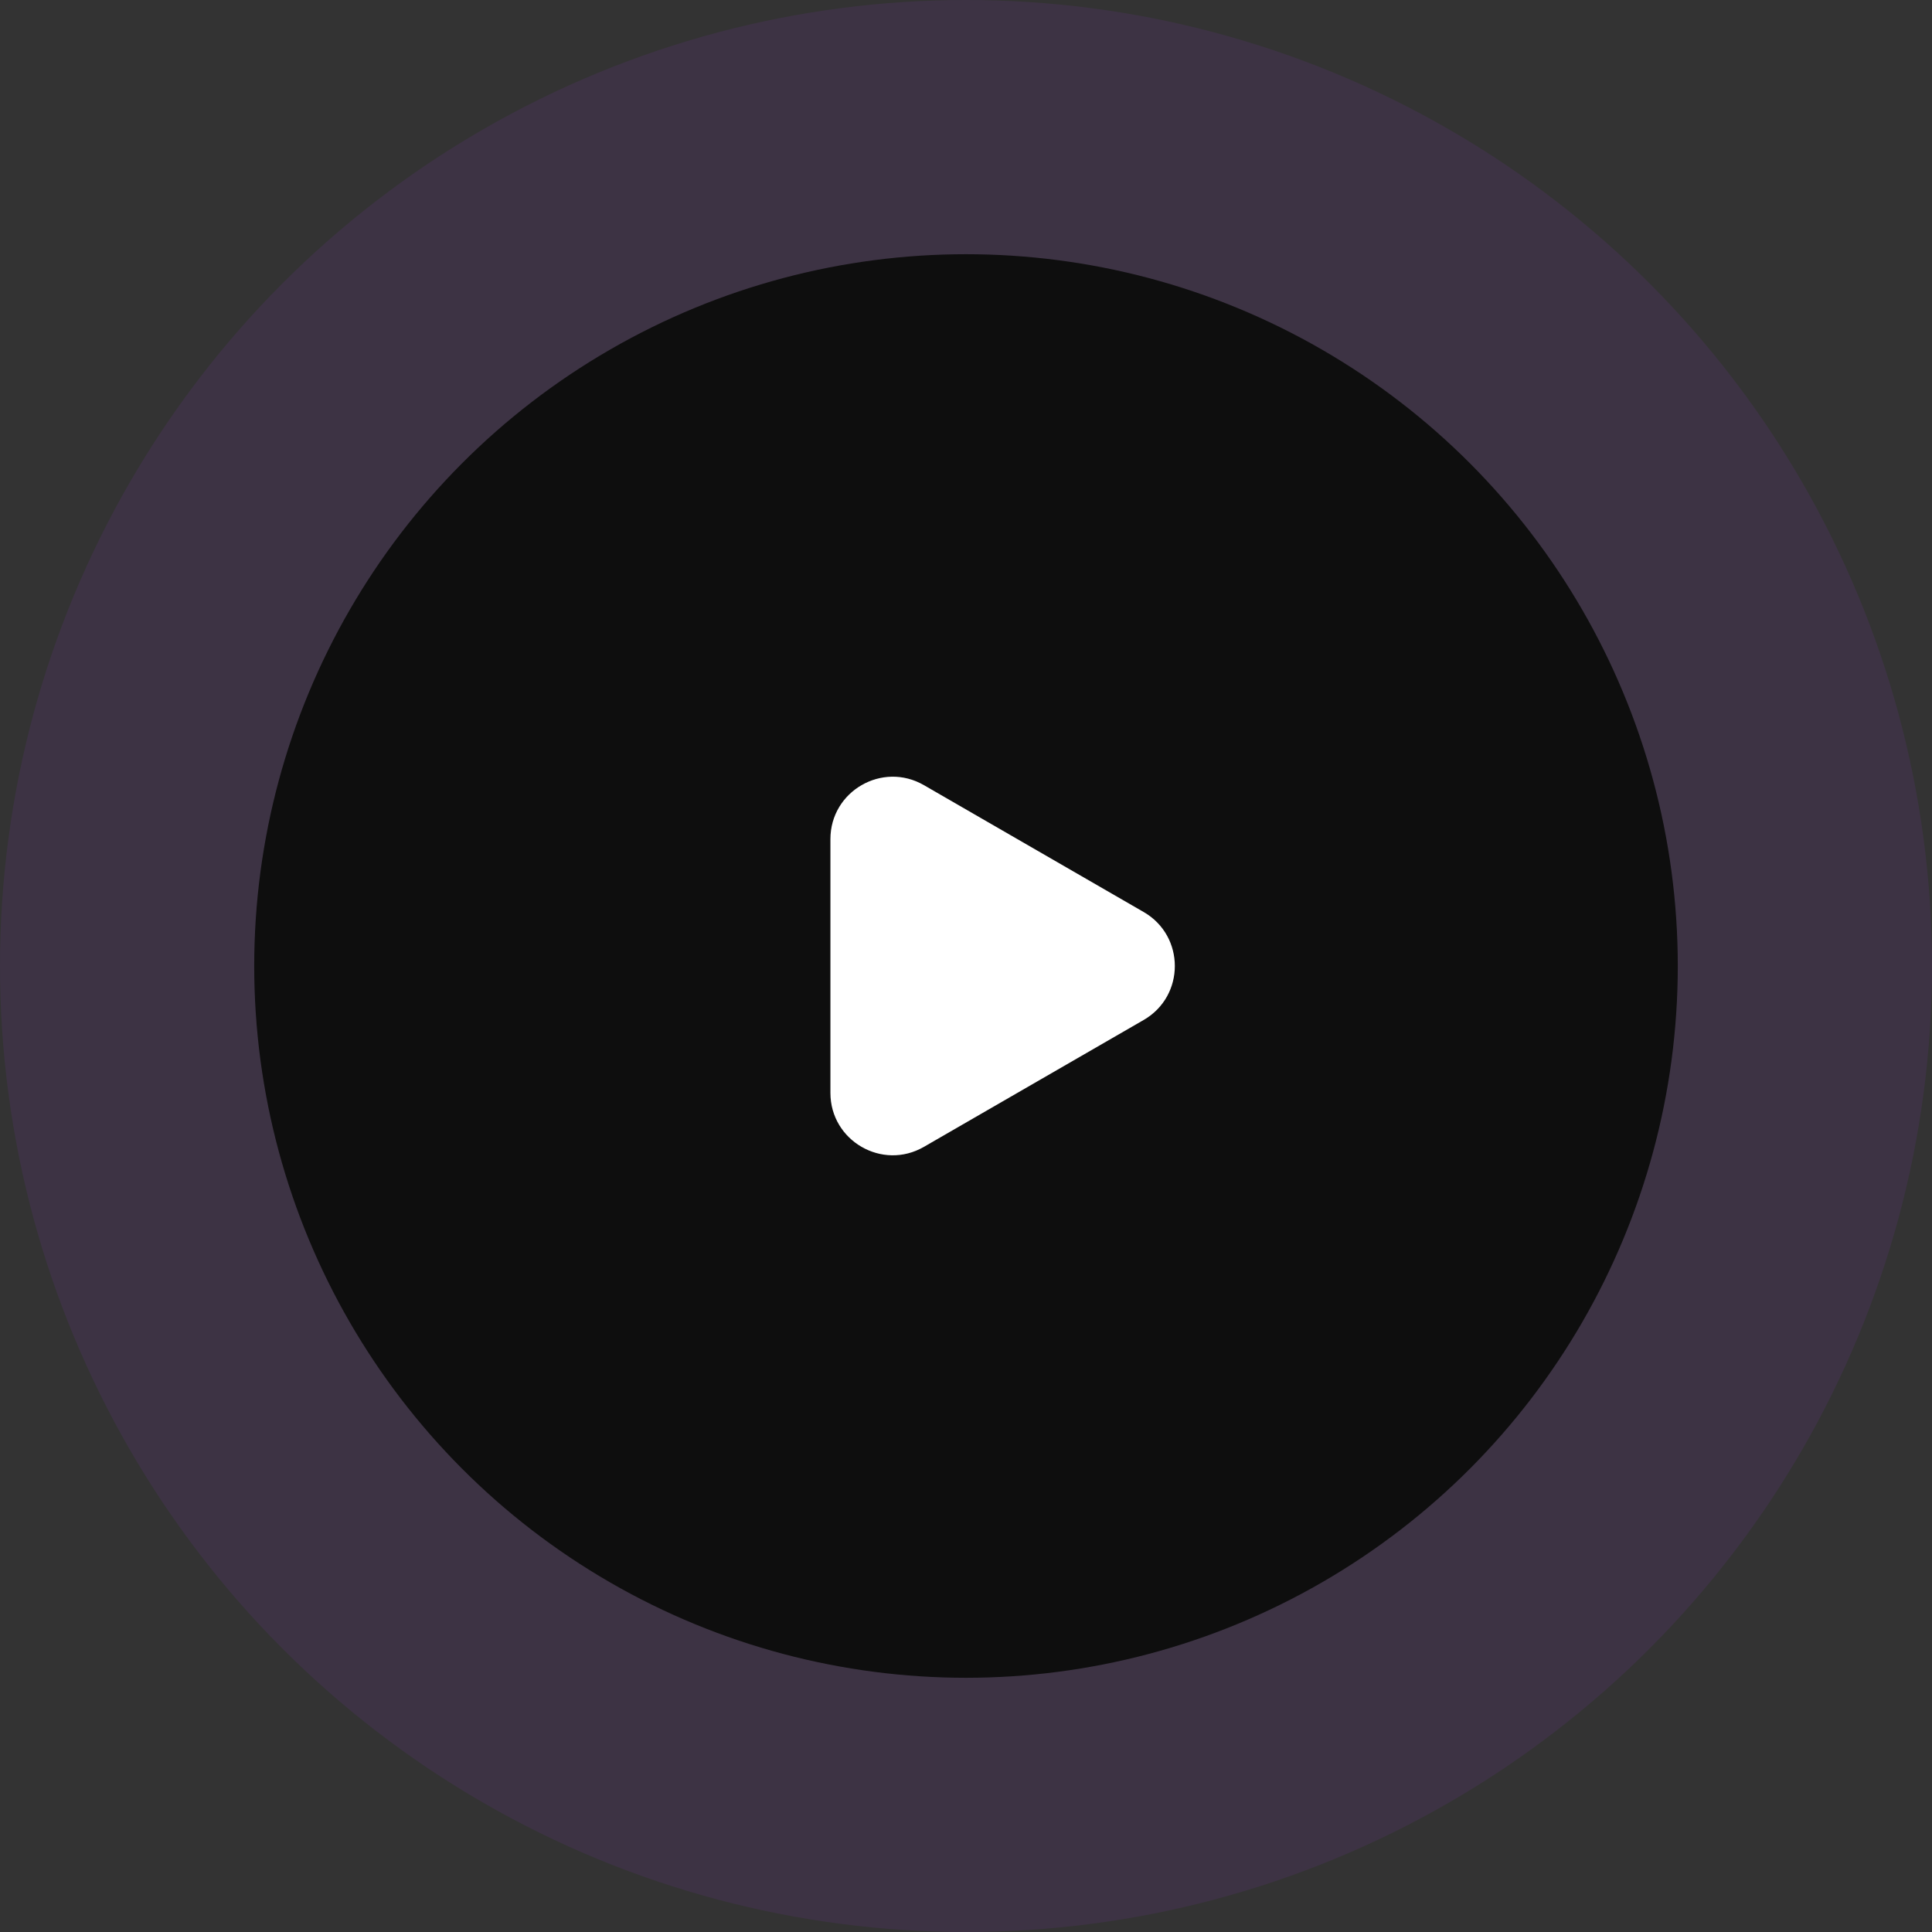
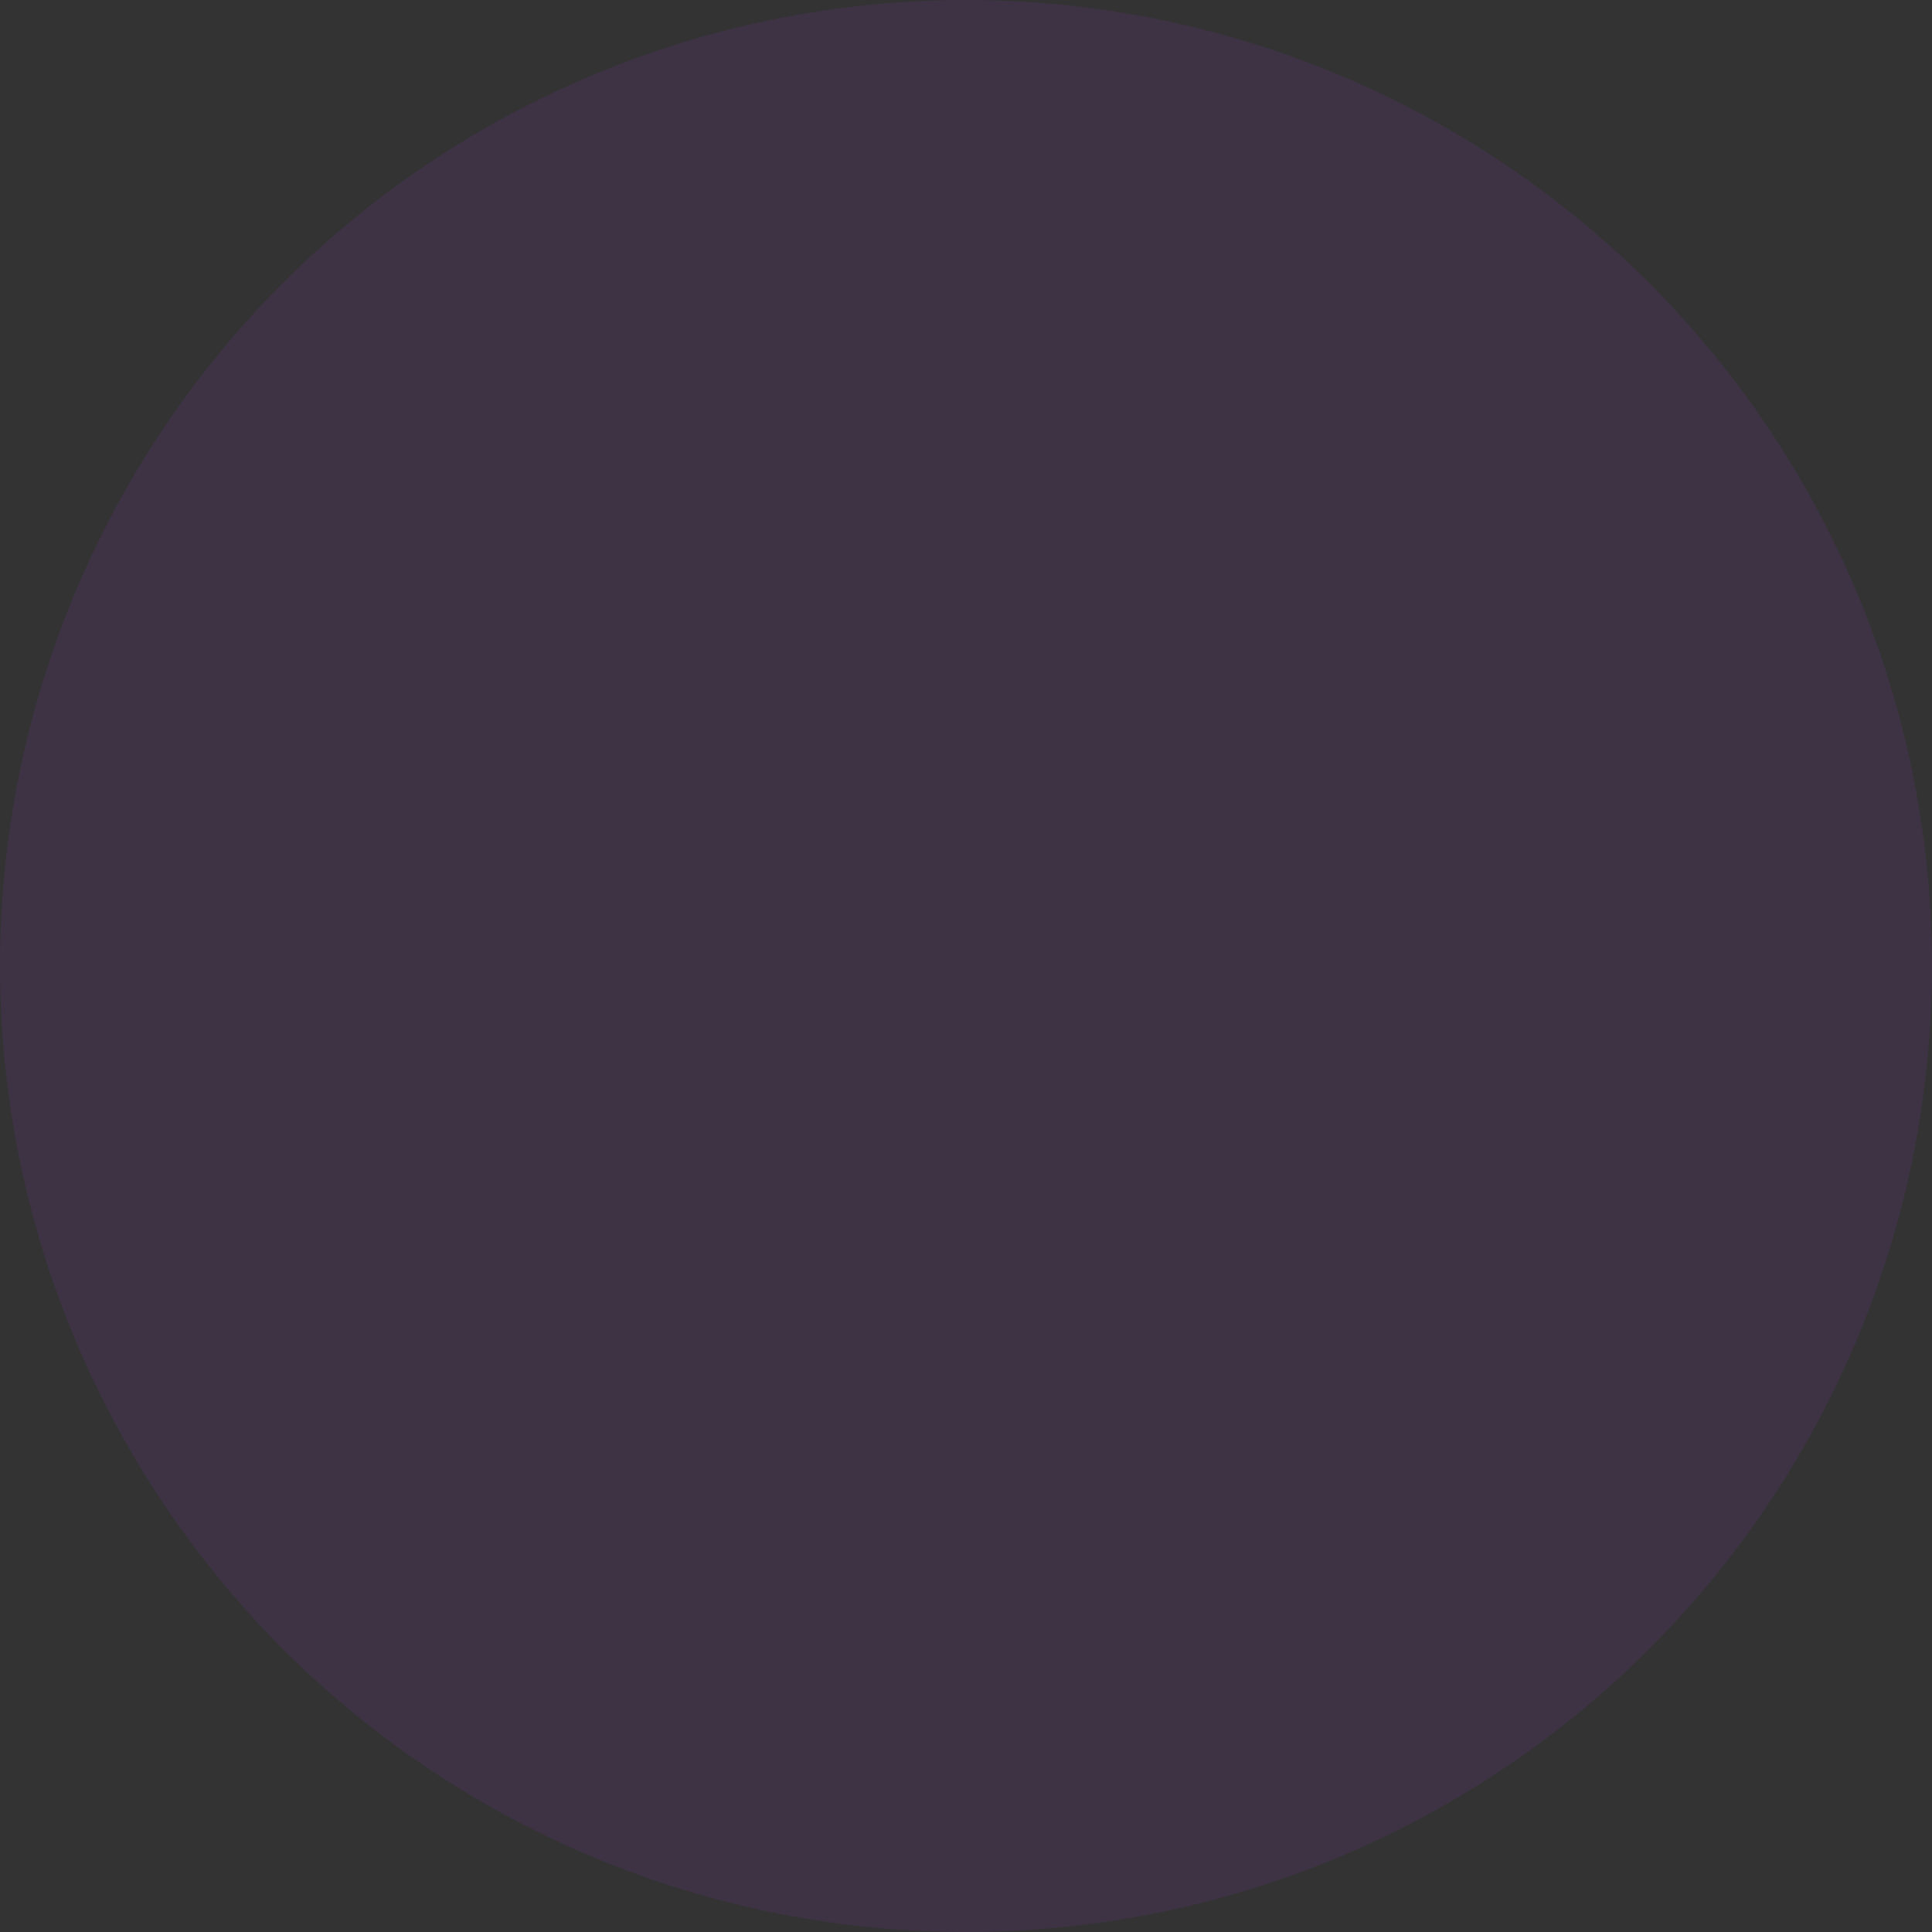
<svg xmlns="http://www.w3.org/2000/svg" width="62" height="62" viewBox="0 0 62 62" fill="none">
  <rect x="0" y="0" width="62" height="62" fill="#333333" stroke="none" />
  <circle cx="31" cy="31" r="31" fill="#9833E0" fill-opacity="0.1" />
-   <circle cx="31" cy="31" r="22.842" fill="#0E0E0E" />
-   <path d="M36.702 29.268C38.035 30.038 38.035 31.962 36.702 32.732L29.649 36.804C28.316 37.574 26.649 36.611 26.649 35.072V26.928C26.649 25.389 28.316 24.426 29.649 25.196L36.702 29.268Z" fill="white" />
</svg>